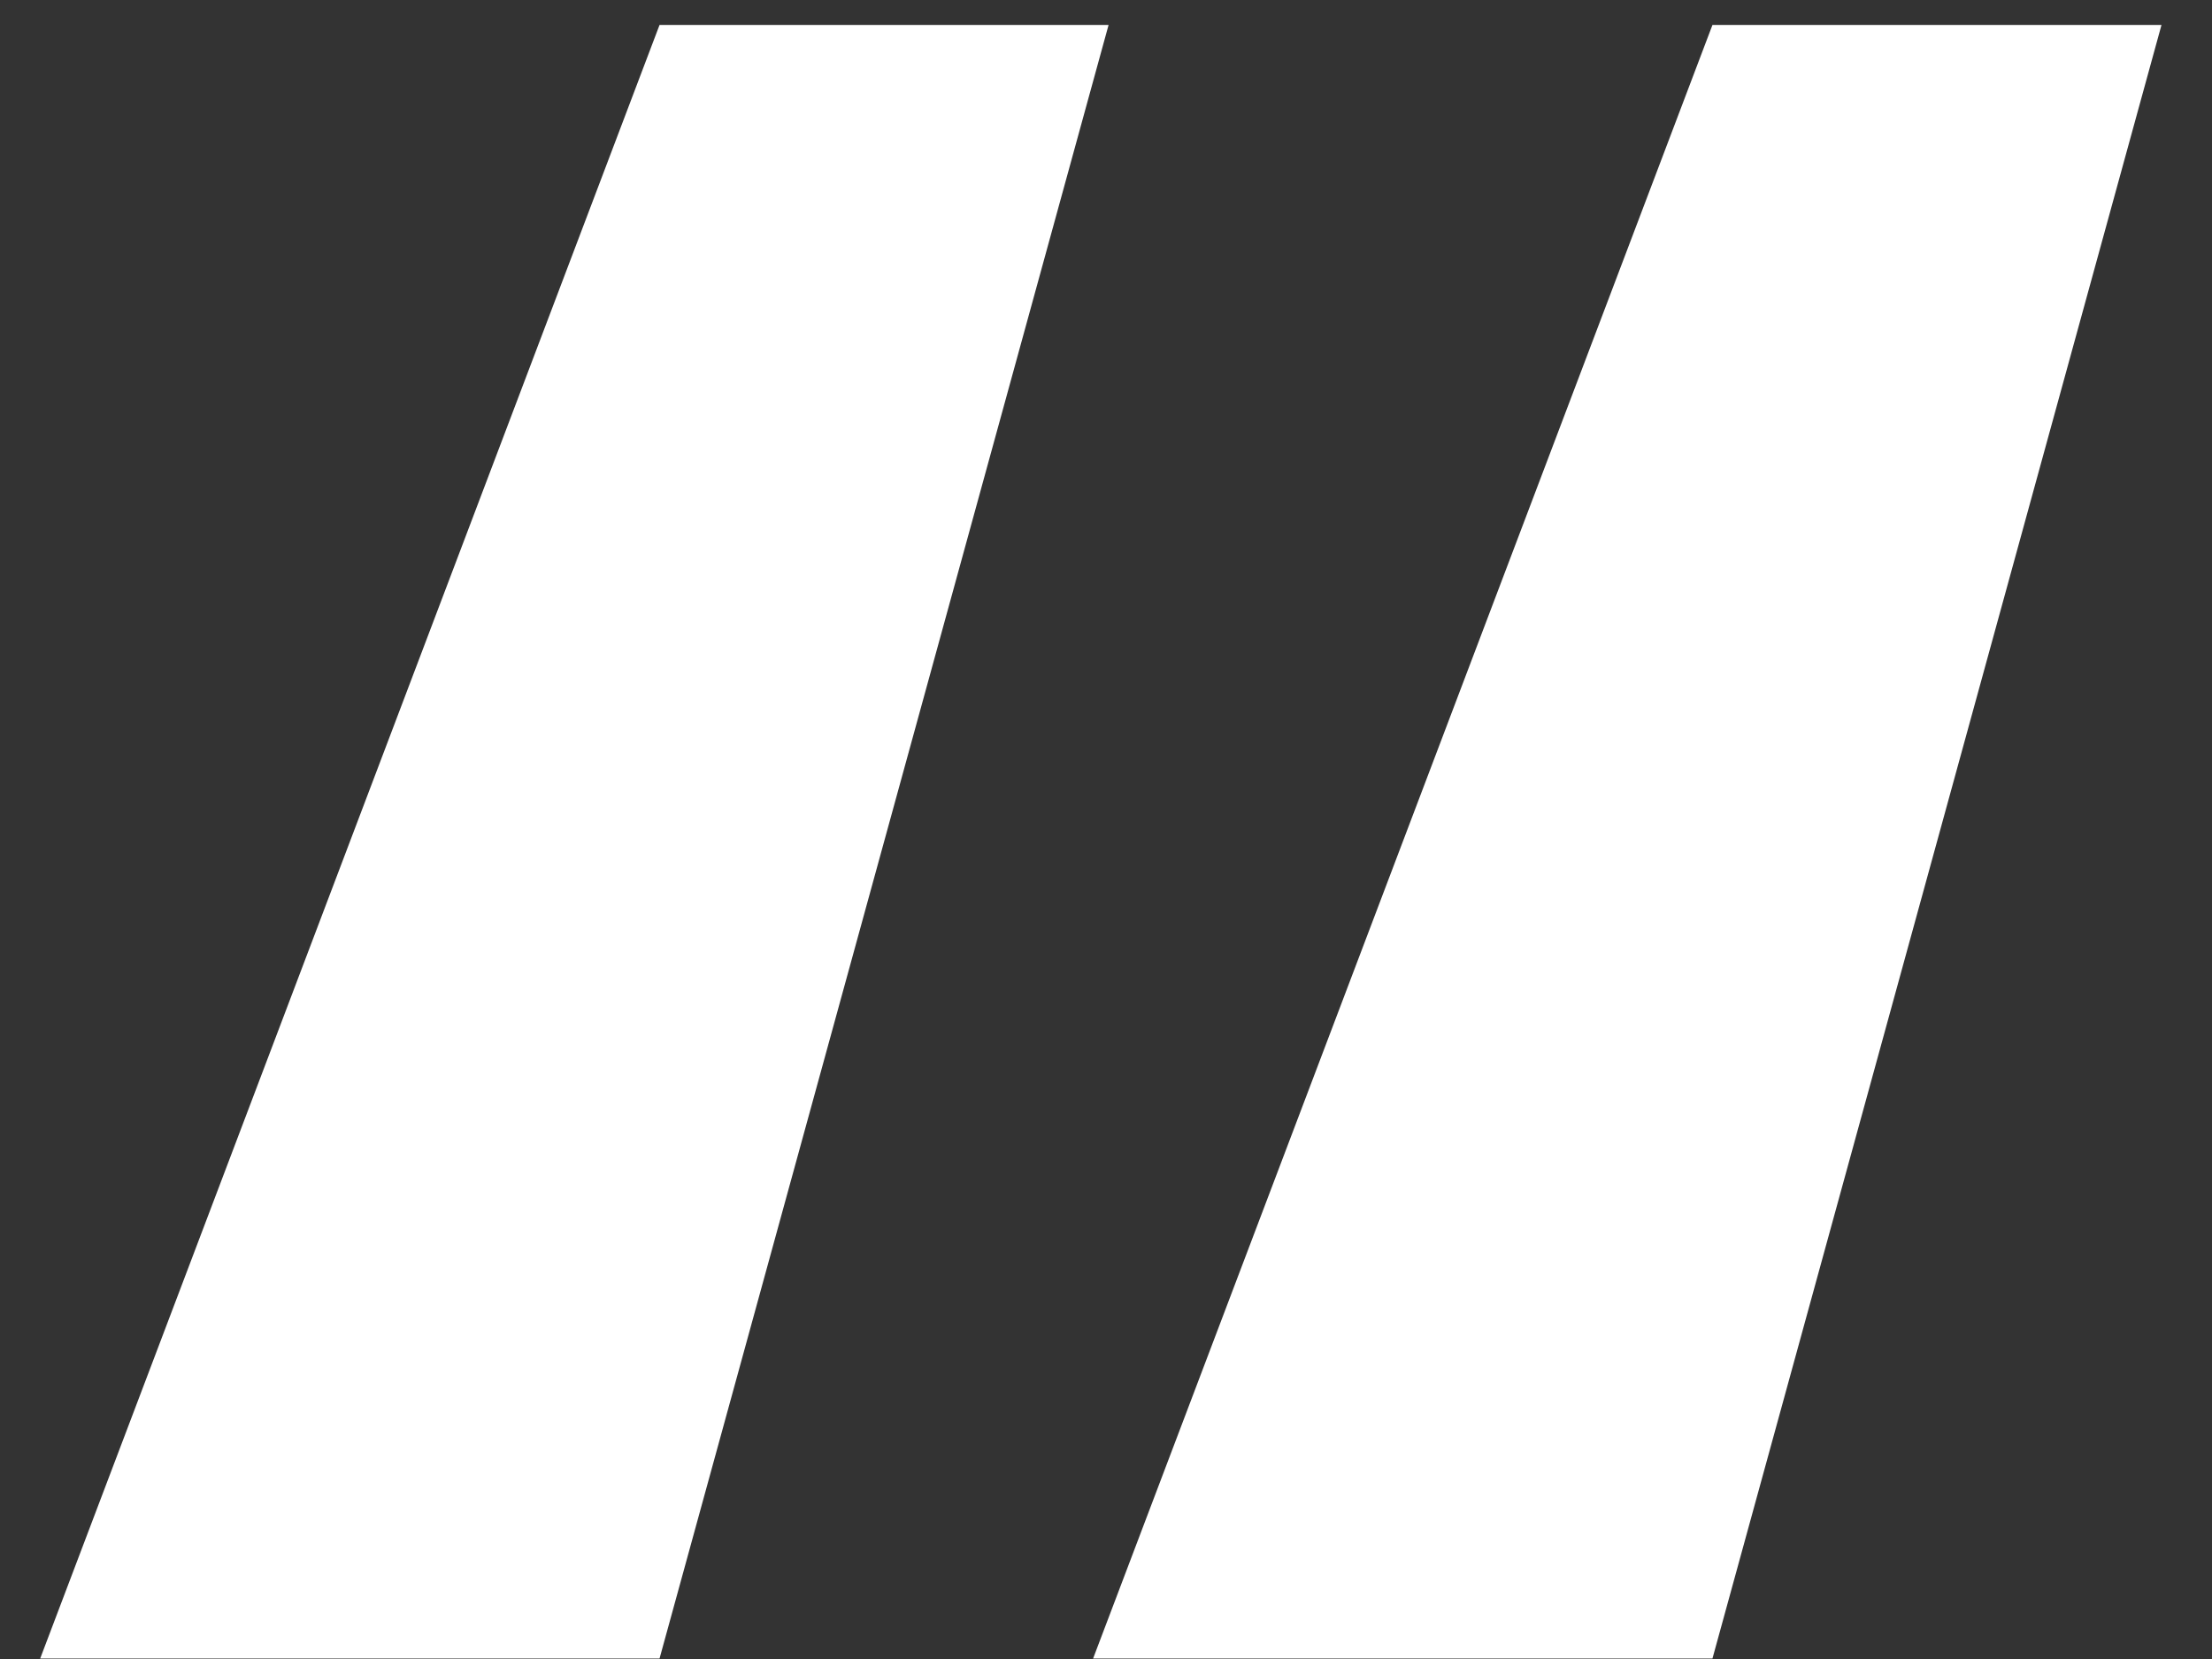
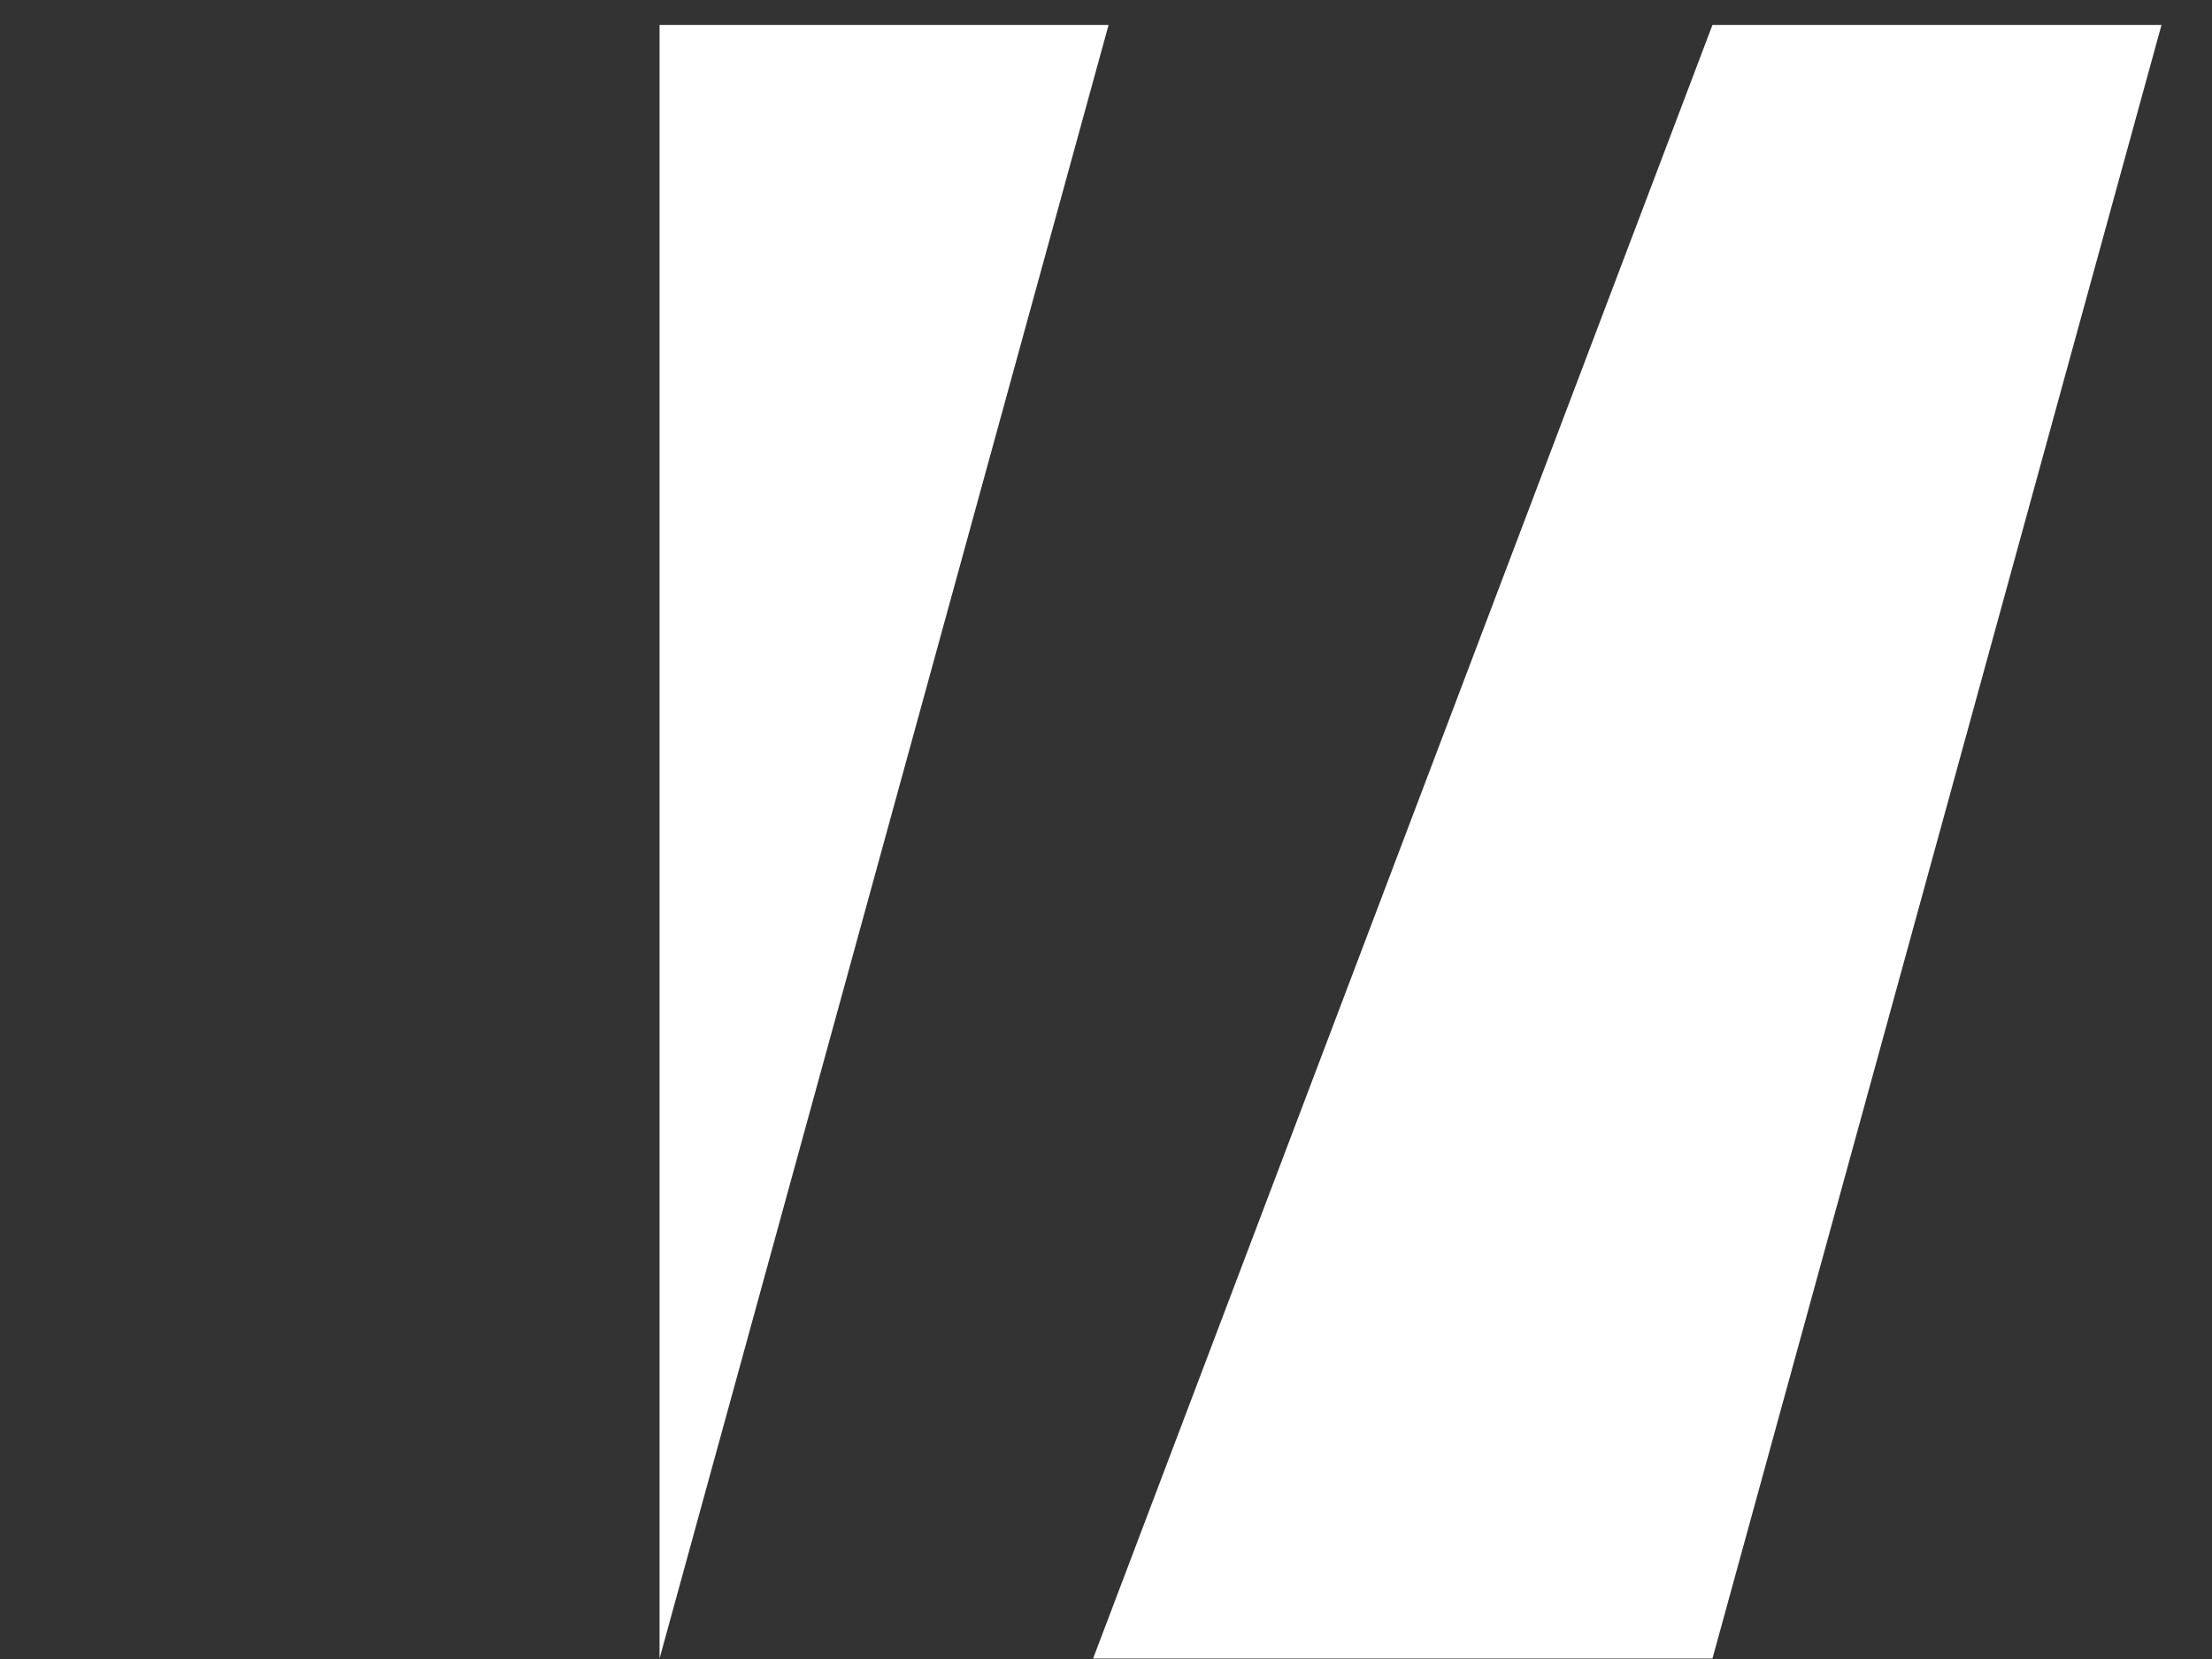
<svg xmlns="http://www.w3.org/2000/svg" width="36" height="27" viewBox="0 0 36 27" fill="none">
  <rect x="0" y="0" width="36" height="27" fill="#333333" stroke="none" />
-   <path d="M10.734 26.992H0.654L10.734 0.406H18.042L10.734 26.992ZM27.87 26.992H17.79L27.87 0.406H35.178L27.87 26.992Z" fill="white" />
+   <path d="M10.734 26.992L10.734 0.406H18.042L10.734 26.992ZM27.87 26.992H17.79L27.87 0.406H35.178L27.87 26.992Z" fill="white" />
</svg>